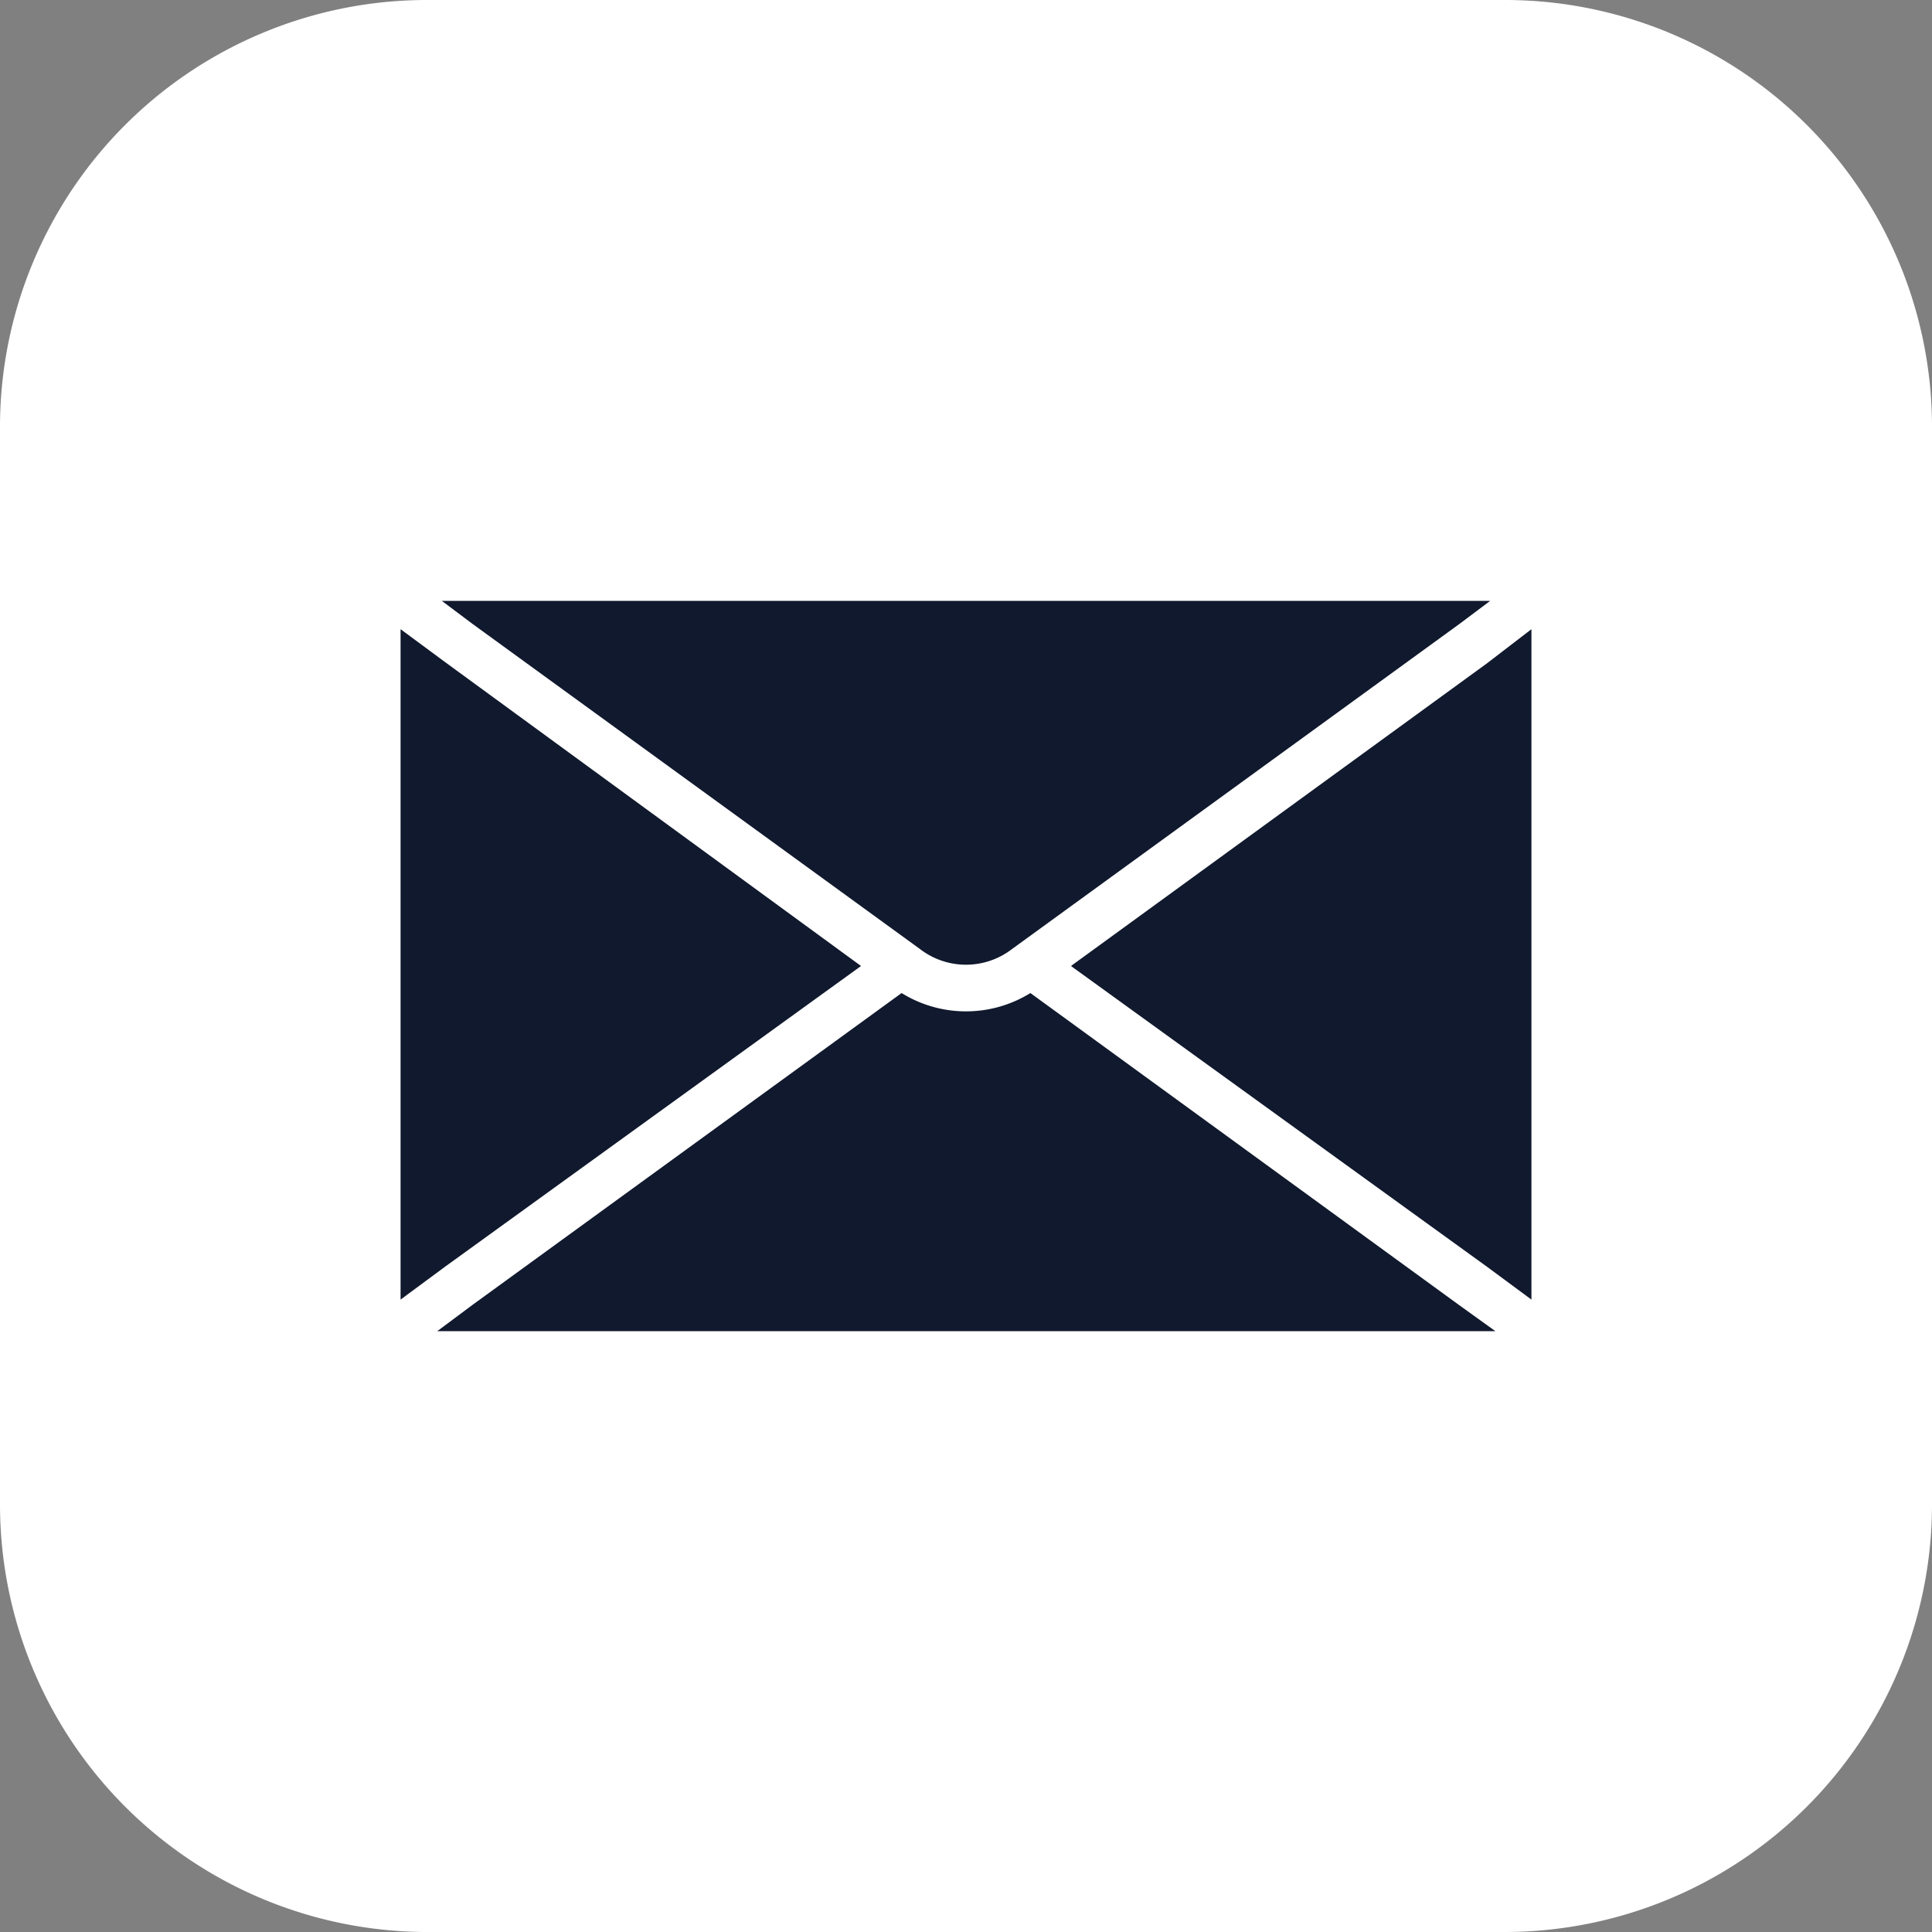
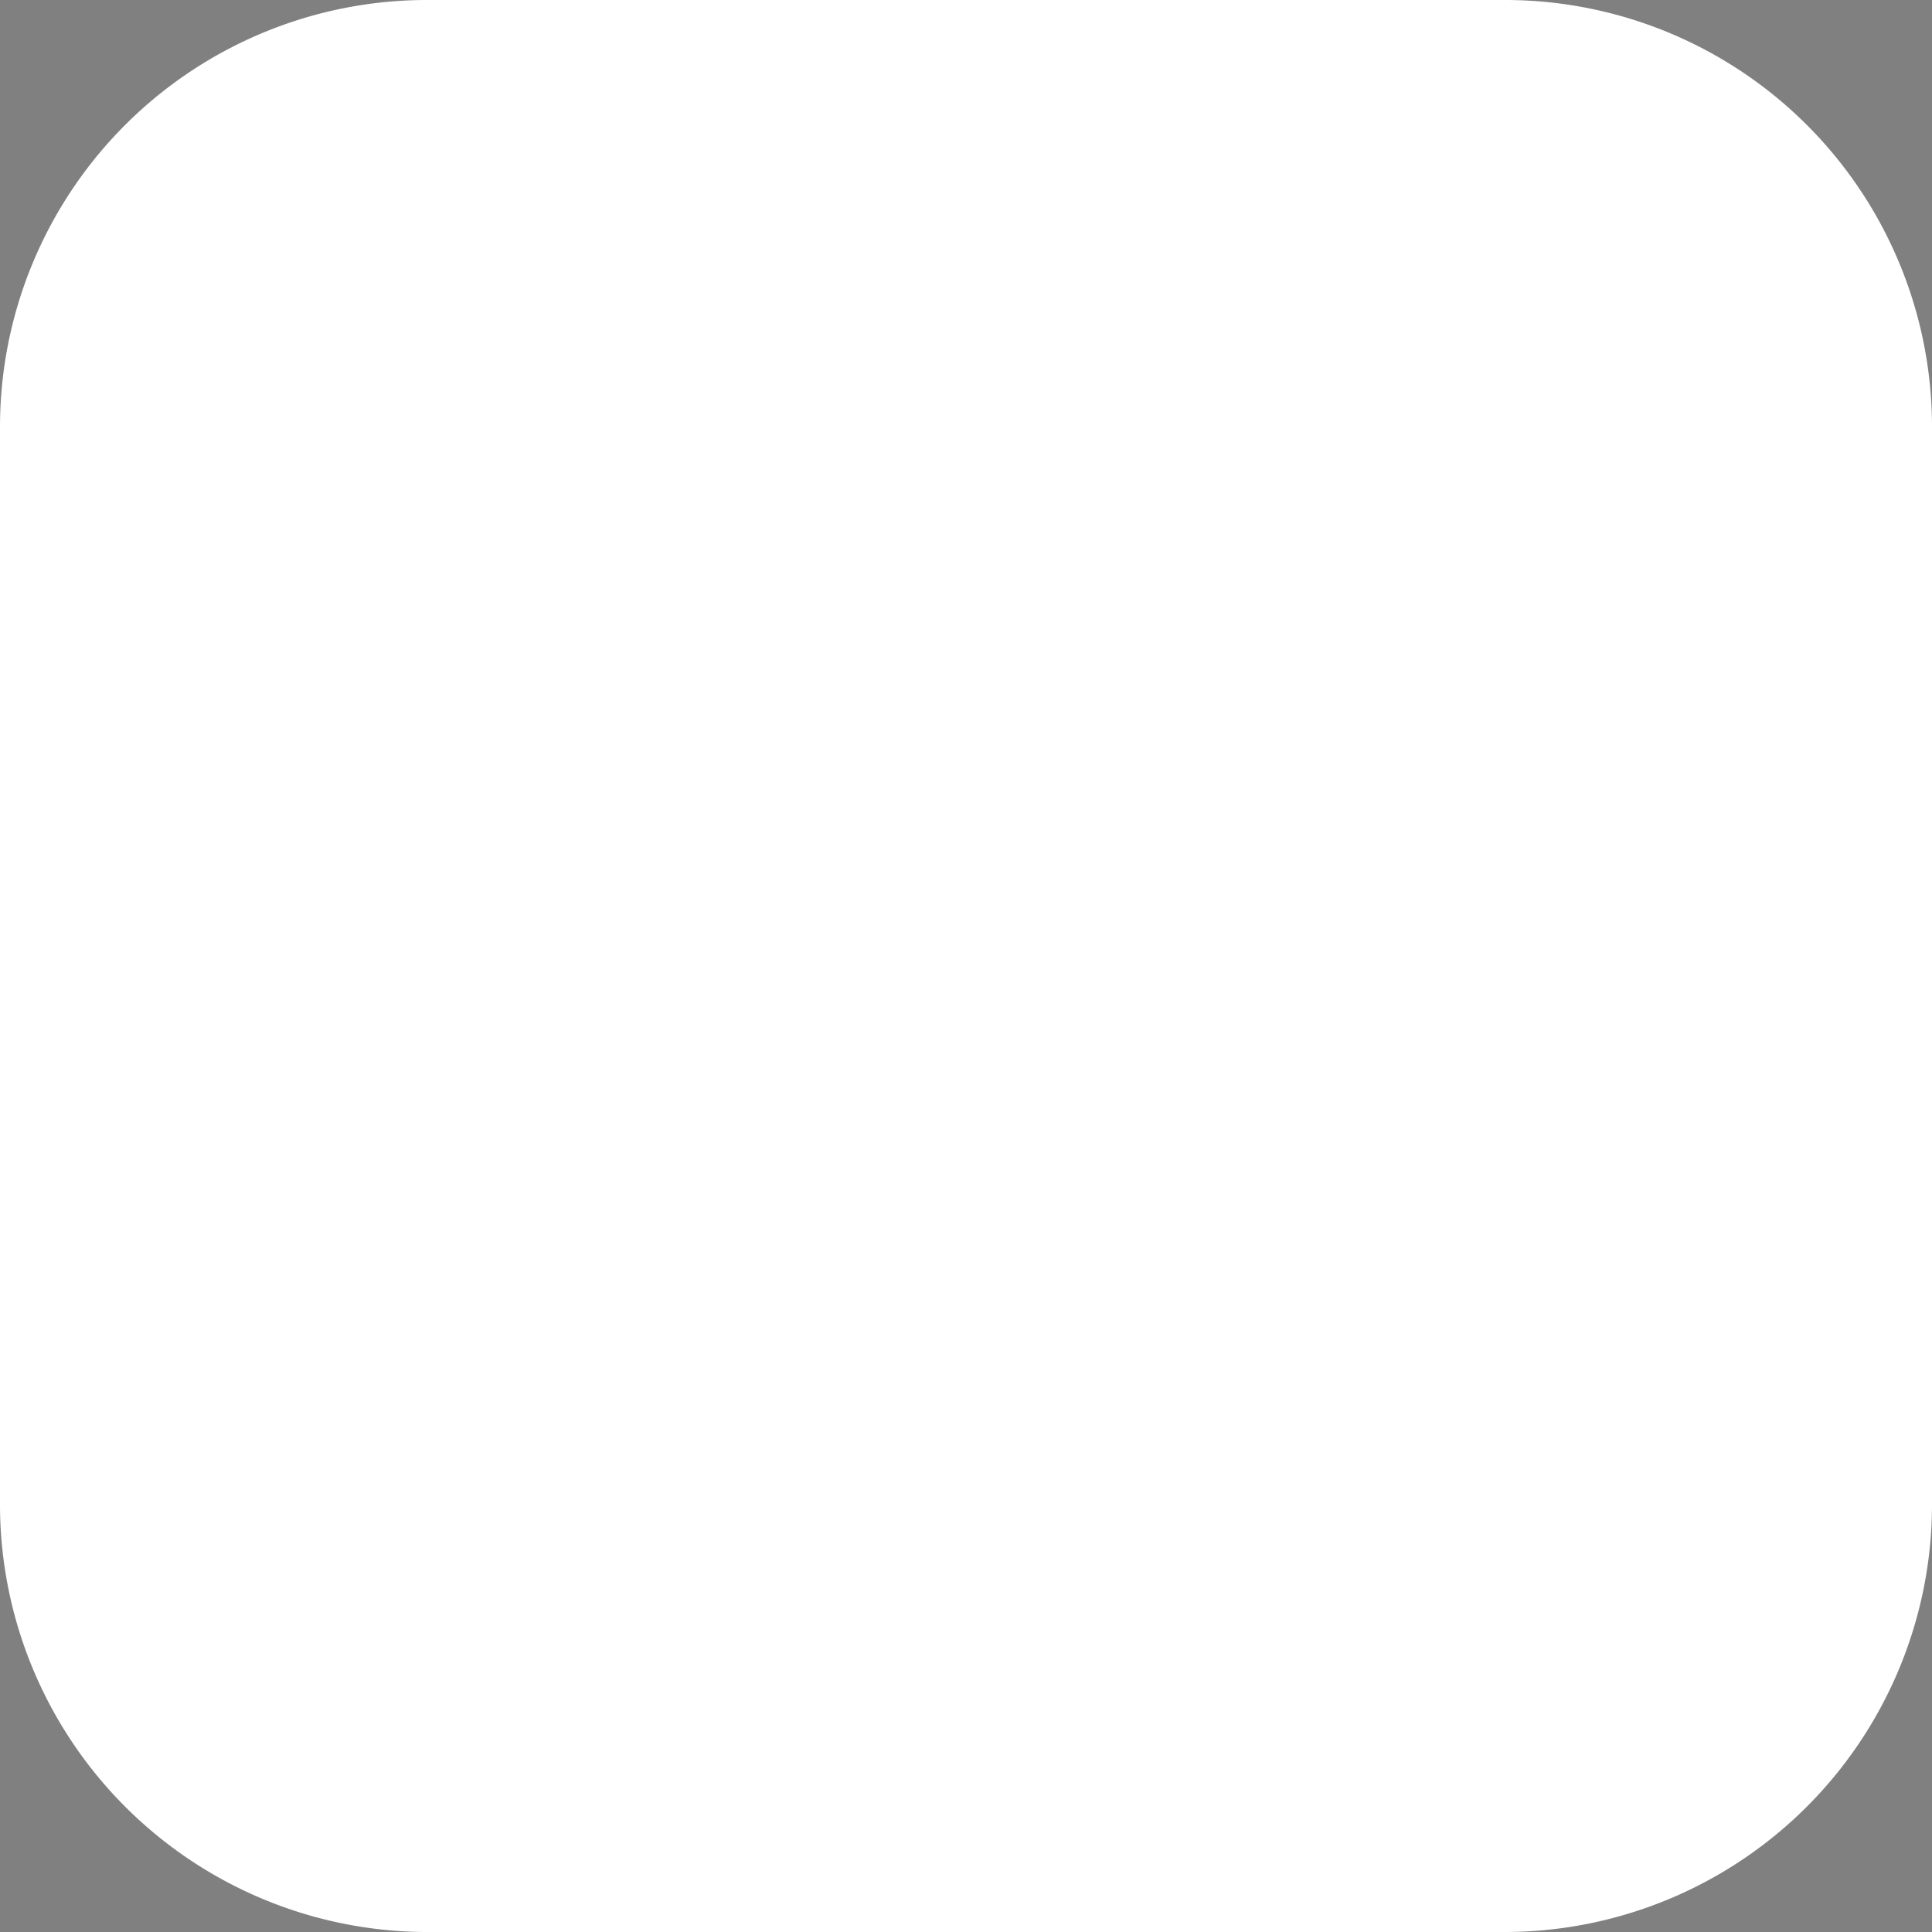
<svg xmlns="http://www.w3.org/2000/svg" viewBox="0 0 30 30">
  <rect x="0" y="0" width="30" height="30" fill="#808080" stroke="none" />
  <defs>
    <style>.cls-1{fill:#fff;}.cls-1,.cls-2{fill-rule:evenodd;}.cls-2{fill:#10192d;}</style>
  </defs>
  <g id="圖層_2" data-name="圖層 2">
    <g id="footer">
      <g id="instagram">
        <path class="cls-1" d="M6.6,0H23.4A6.63,6.63,0,0,1,30,6.6V23.38A6.64,6.64,0,0,1,23.4,30H6.6A6.64,6.64,0,0,1,0,23.38V6.6A6.63,6.63,0,0,1,6.6,0Z" />
      </g>
-       <path class="cls-2" d="M6.22,20.18V9.77l.69.51L13.37,15,6.91,19.67Zm17,.49H6.79l.55-.41L14,15.42a1.9,1.9,0,0,0,2,0l6.65,4.84ZM6.86,9.33H23.14l-.48.36-6.95,5.05a1.17,1.17,0,0,1-1.42,0L7.34,9.69Zm16.92.44V20.18l-.69-.51L16.63,15l6.46-4.7Z" />
    </g>
  </g>
</svg>